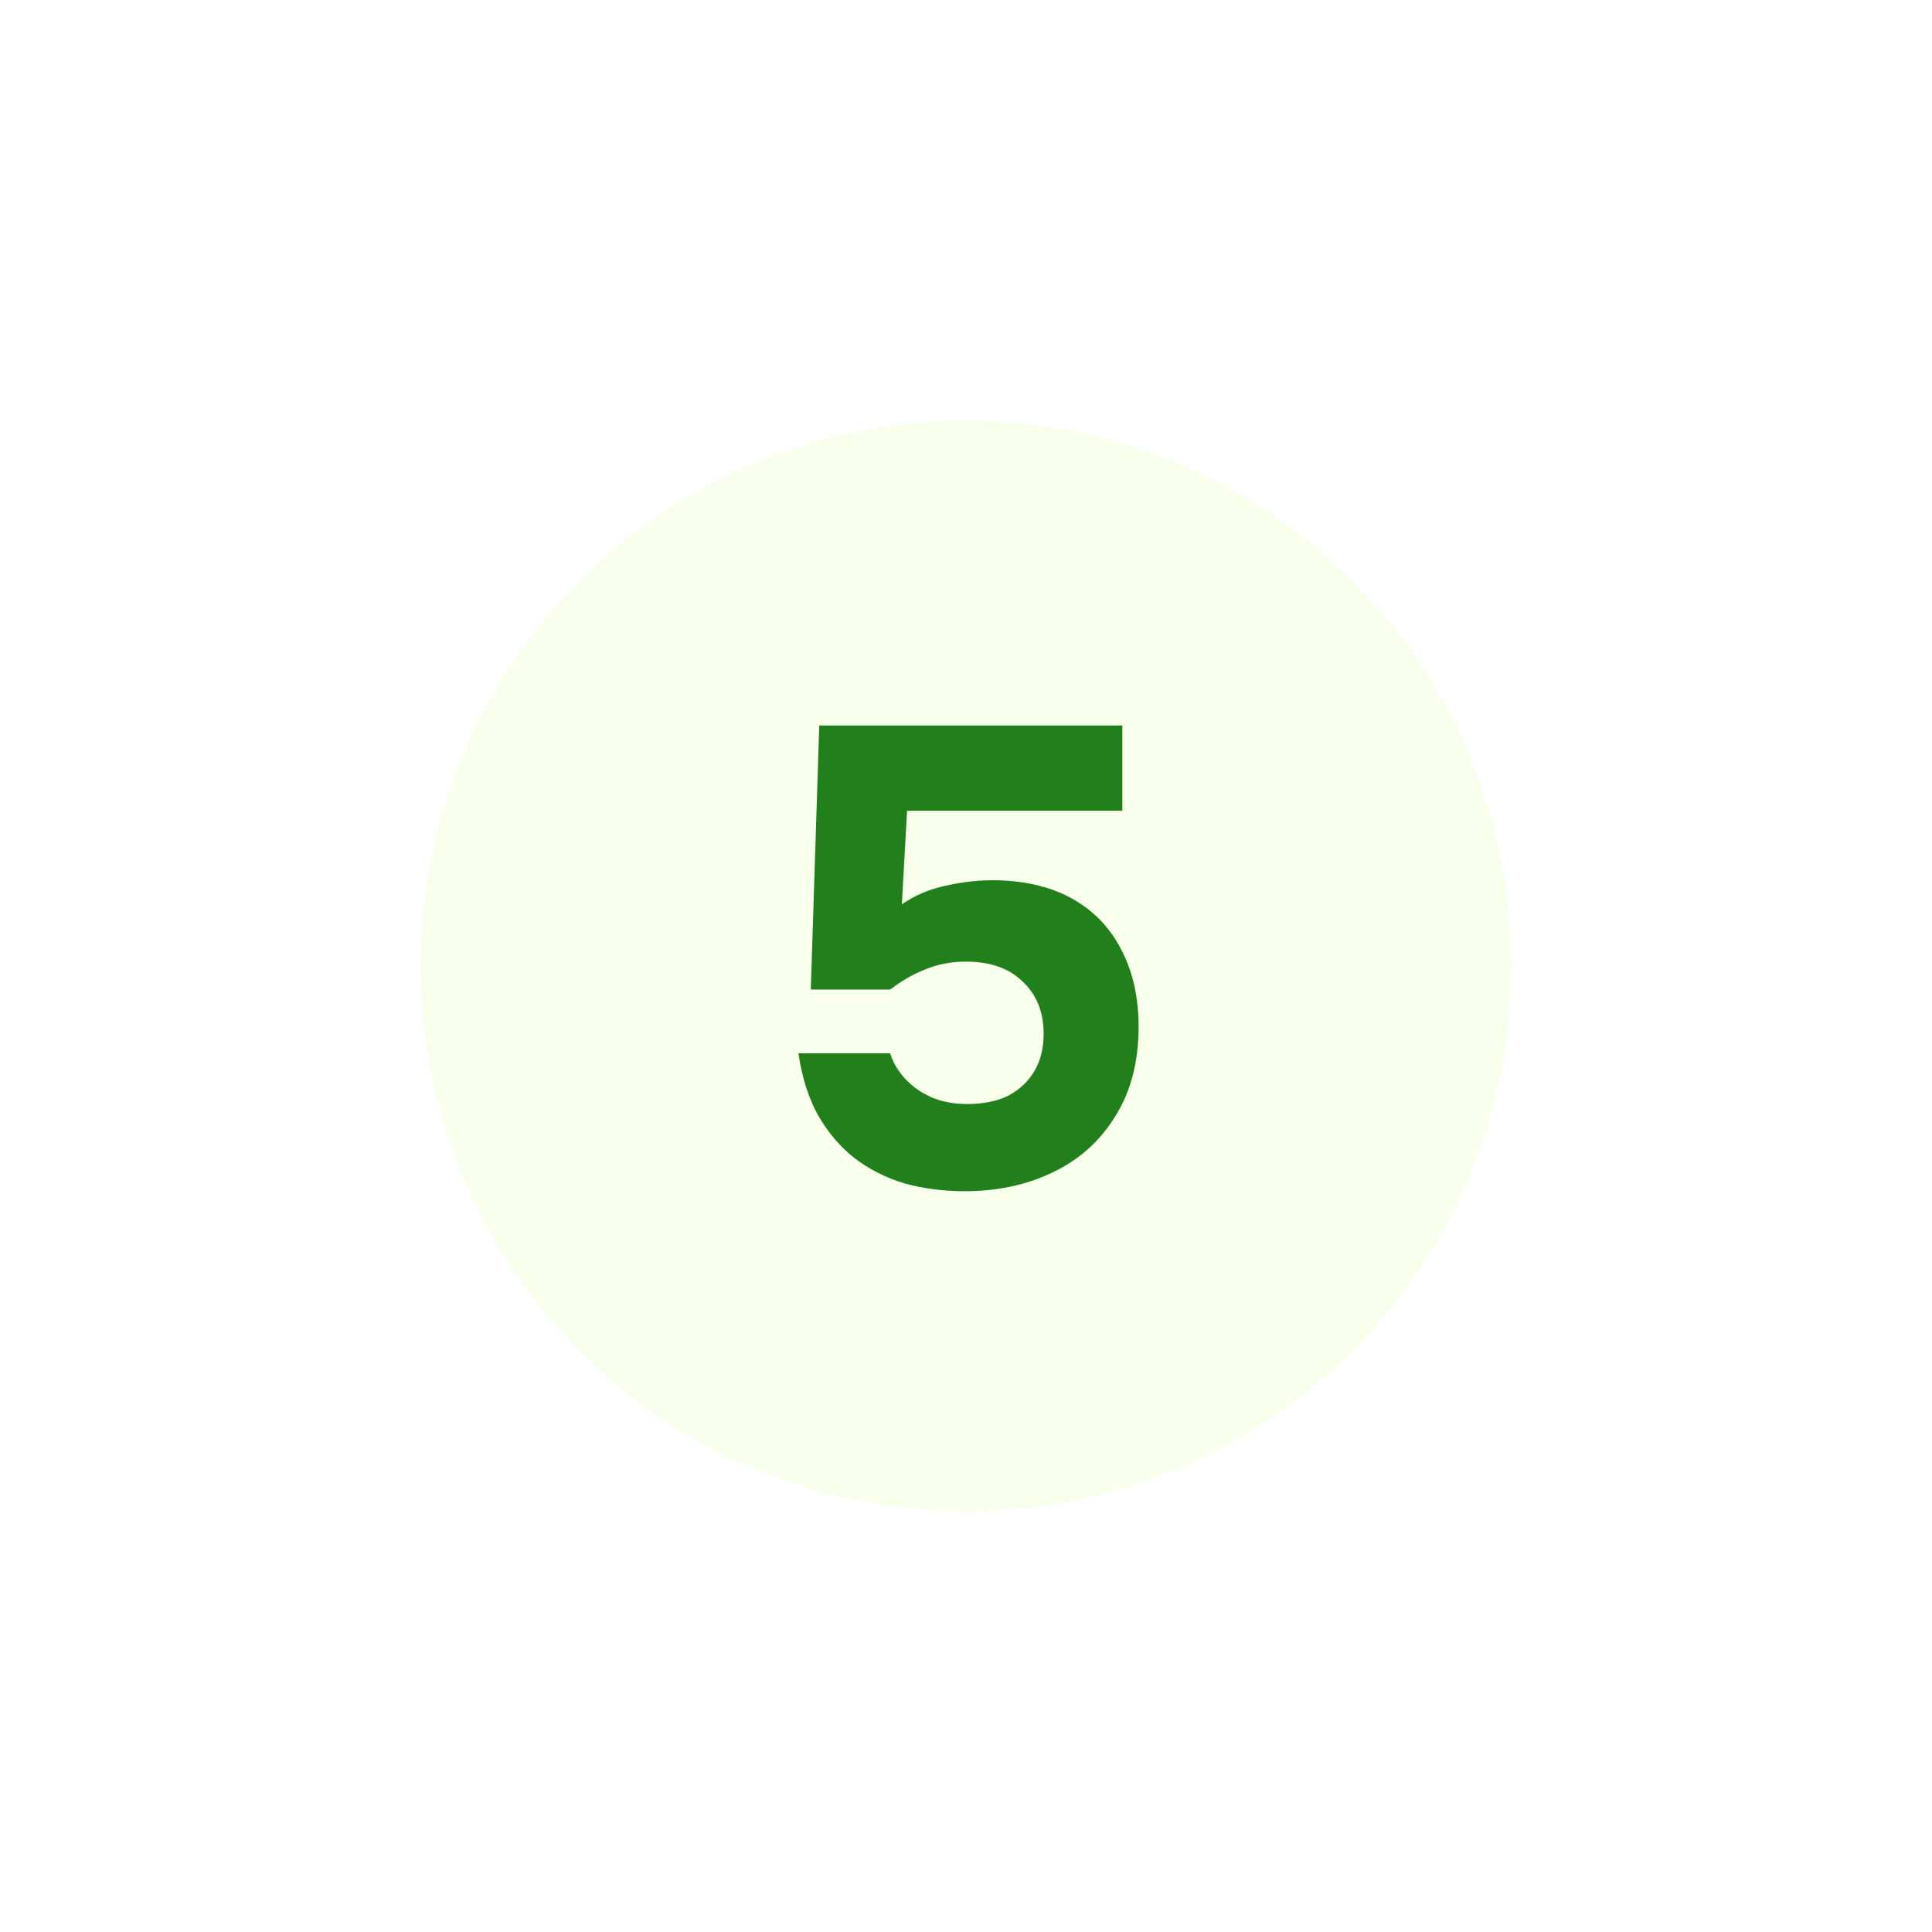
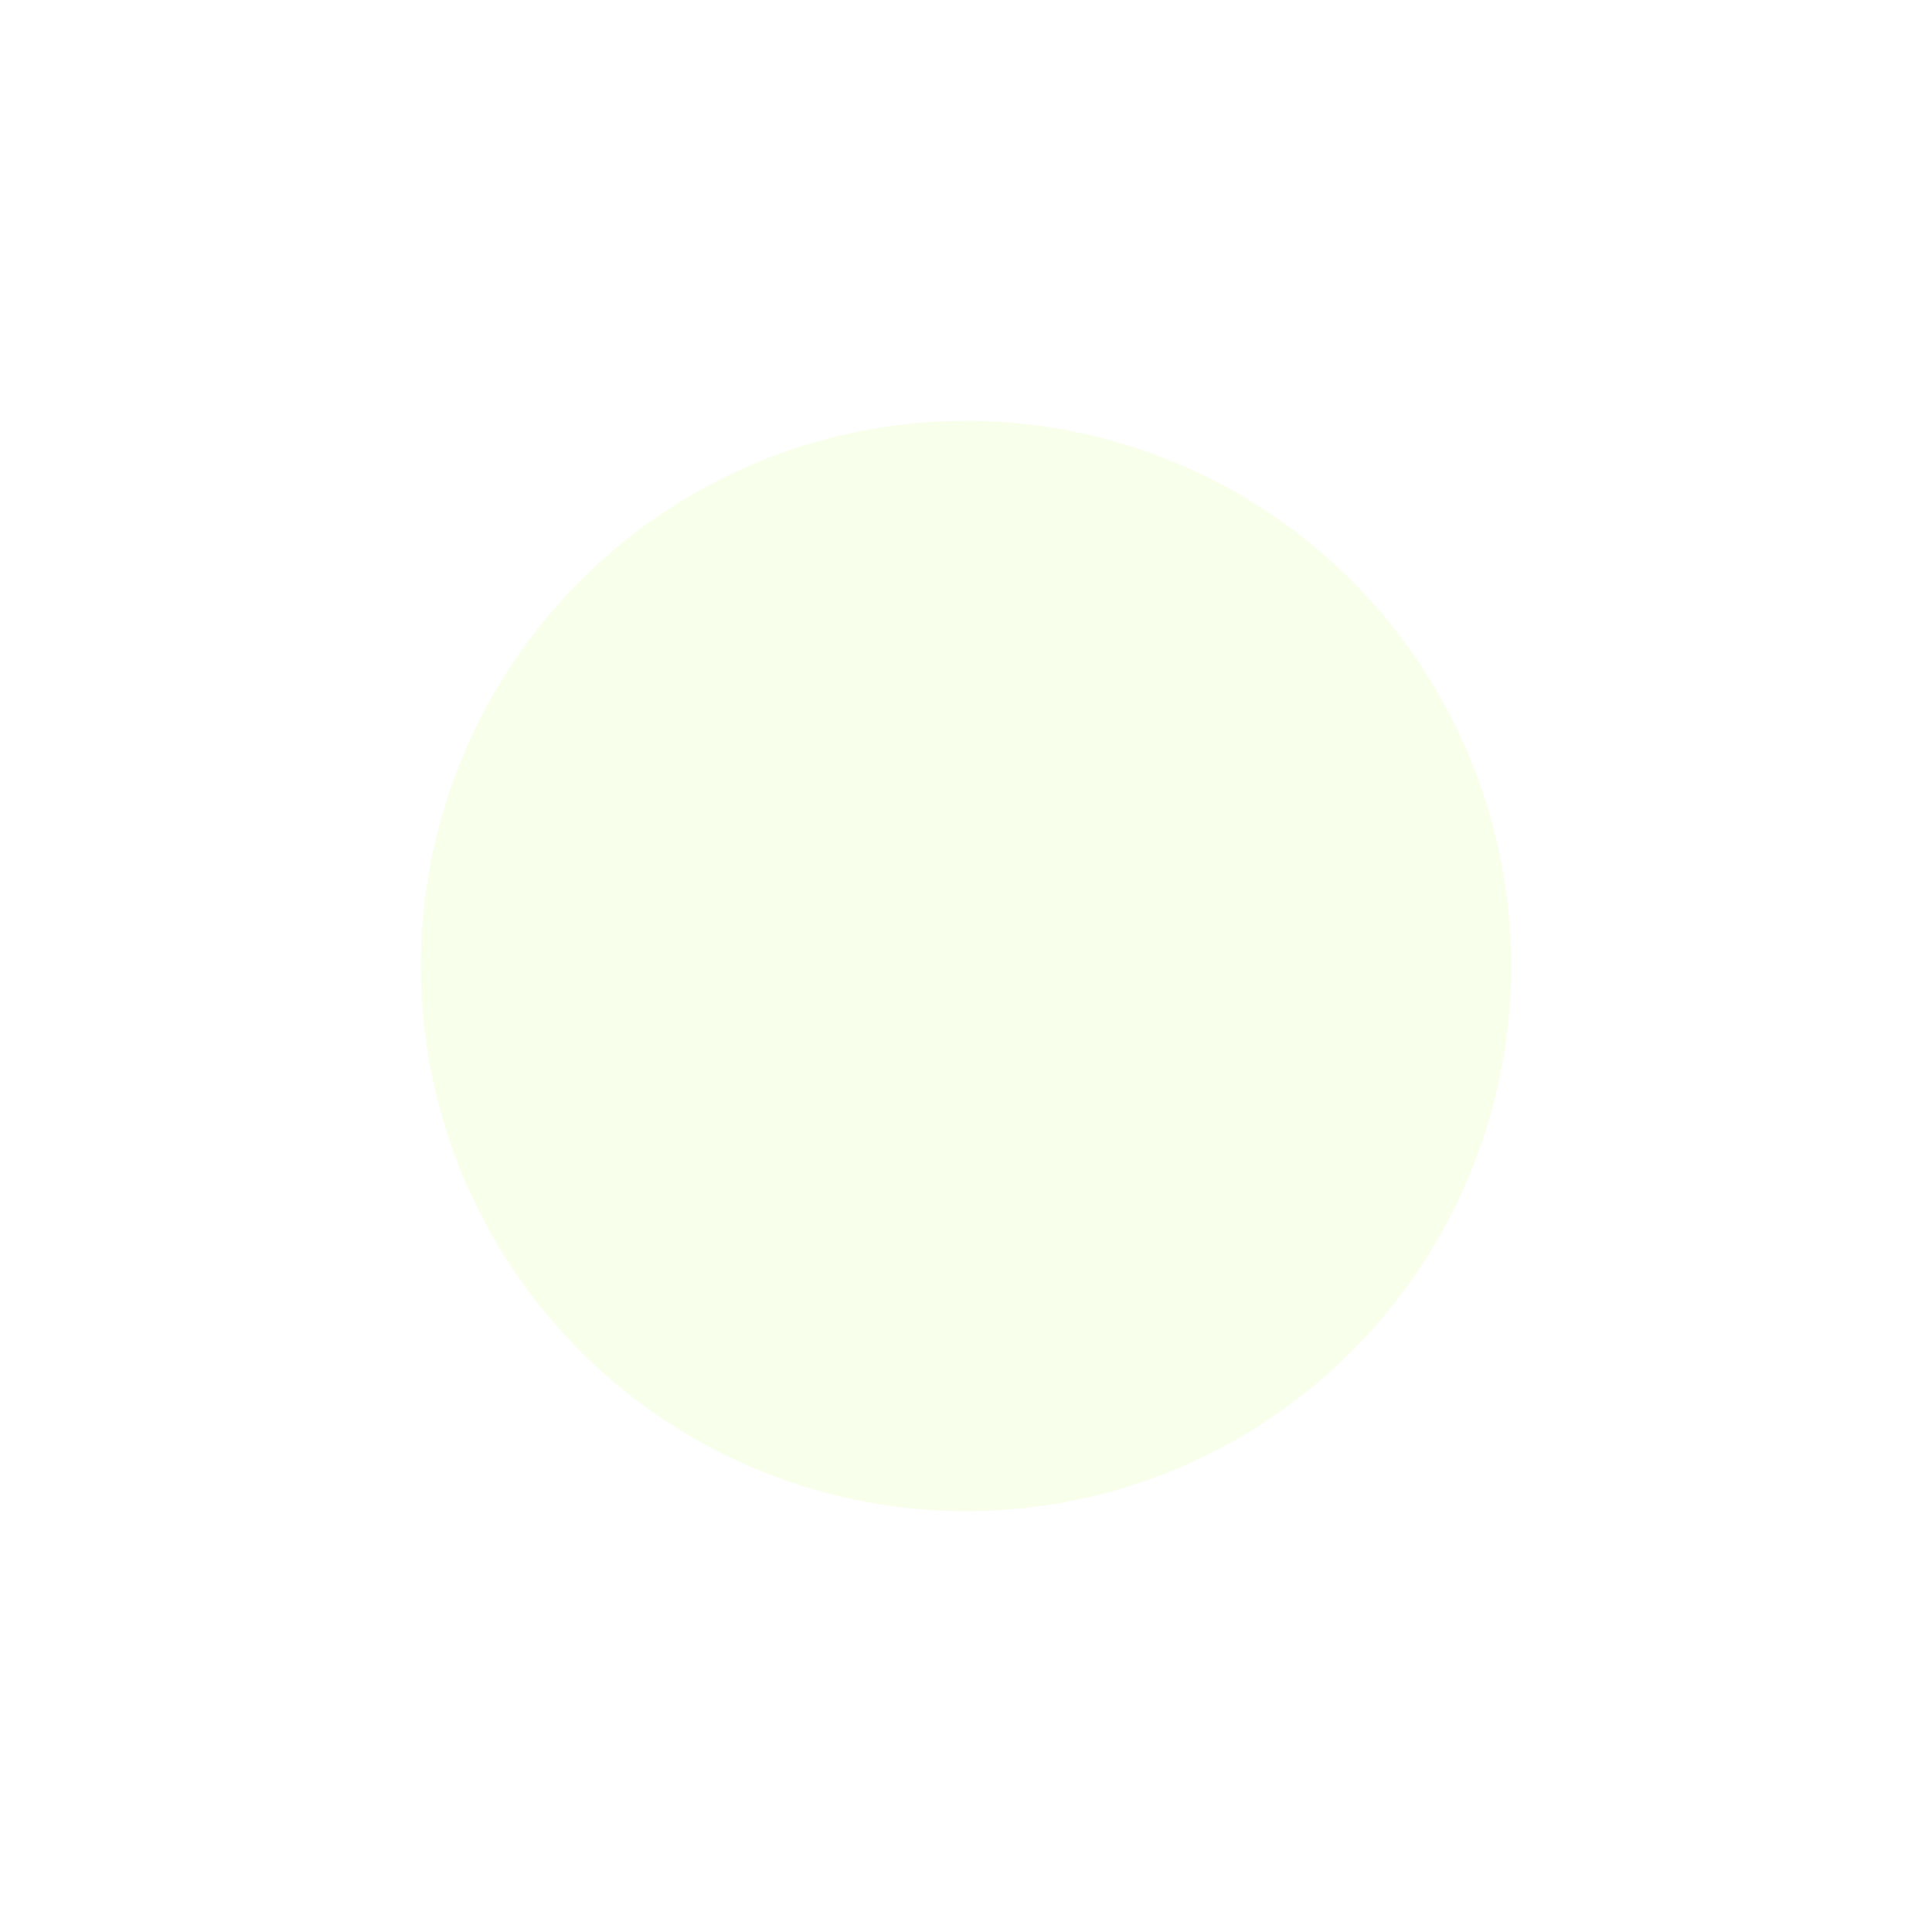
<svg xmlns="http://www.w3.org/2000/svg" width="101" height="101" viewBox="0 0 101 101" fill="none">
  <circle cx="50.5" cy="50.5" r="40.5" fill="white" />
  <g filter="url(#filter0_d_1860_2580)">
    <circle cx="50.5" cy="50.5" r="28.5" fill="#F8FFEB" />
  </g>
-   <path d="M50.445 62.272C49.312 62.272 48.258 62.136 47.283 61.864C46.308 61.569 45.436 61.127 44.665 60.538C43.917 59.949 43.282 59.201 42.761 58.294C42.262 57.387 41.922 56.311 41.741 55.064H46.535C46.671 55.517 46.92 55.948 47.283 56.356C47.646 56.764 48.099 57.093 48.643 57.342C49.21 57.591 49.844 57.716 50.547 57.716C51.408 57.716 52.134 57.569 52.723 57.274C53.312 56.957 53.766 56.526 54.083 55.982C54.4 55.438 54.559 54.792 54.559 54.044C54.559 52.911 54.196 52.004 53.471 51.324C52.768 50.621 51.771 50.27 50.479 50.27C49.731 50.27 49.028 50.406 48.371 50.678C47.736 50.927 47.124 51.279 46.535 51.732H42.387L42.829 37.928H58.673V42.382H47.419L47.147 47.278C47.827 46.802 48.609 46.473 49.493 46.292C50.4 46.088 51.295 45.997 52.179 46.02C53.743 46.065 55.069 46.405 56.157 47.04C57.245 47.675 58.072 48.559 58.639 49.692C59.228 50.825 59.523 52.151 59.523 53.67C59.523 55.506 59.115 57.07 58.299 58.362C57.506 59.654 56.418 60.629 55.035 61.286C53.675 61.943 52.145 62.272 50.445 62.272Z" fill="#217F1C" />
  <defs>
    <filter id="filter0_d_1860_2580" x="0.6" y="0.6" width="99.8" height="99.8" filterUnits="userSpaceOnUse" color-interpolation-filters="sRGB">
      <feFlood flood-opacity="0" result="BackgroundImageFix" />
      <feColorMatrix in="SourceAlpha" type="matrix" values="0 0 0 0 0 0 0 0 0 0 0 0 0 0 0 0 0 0 127 0" result="hardAlpha" />
      <feMorphology radius="9" operator="dilate" in="SourceAlpha" result="effect1_dropShadow_1860_2580" />
      <feOffset />
      <feGaussianBlur stdDeviation="6.2" />
      <feComposite in2="hardAlpha" operator="out" />
      <feColorMatrix type="matrix" values="0 0 0 0 0.871 0 0 0 0 0.933 0 0 0 0 0.765 0 0 0 0.95 0" />
      <feBlend mode="normal" in2="BackgroundImageFix" result="effect1_dropShadow_1860_2580" />
      <feBlend mode="normal" in="SourceGraphic" in2="effect1_dropShadow_1860_2580" result="shape" />
    </filter>
  </defs>
</svg>